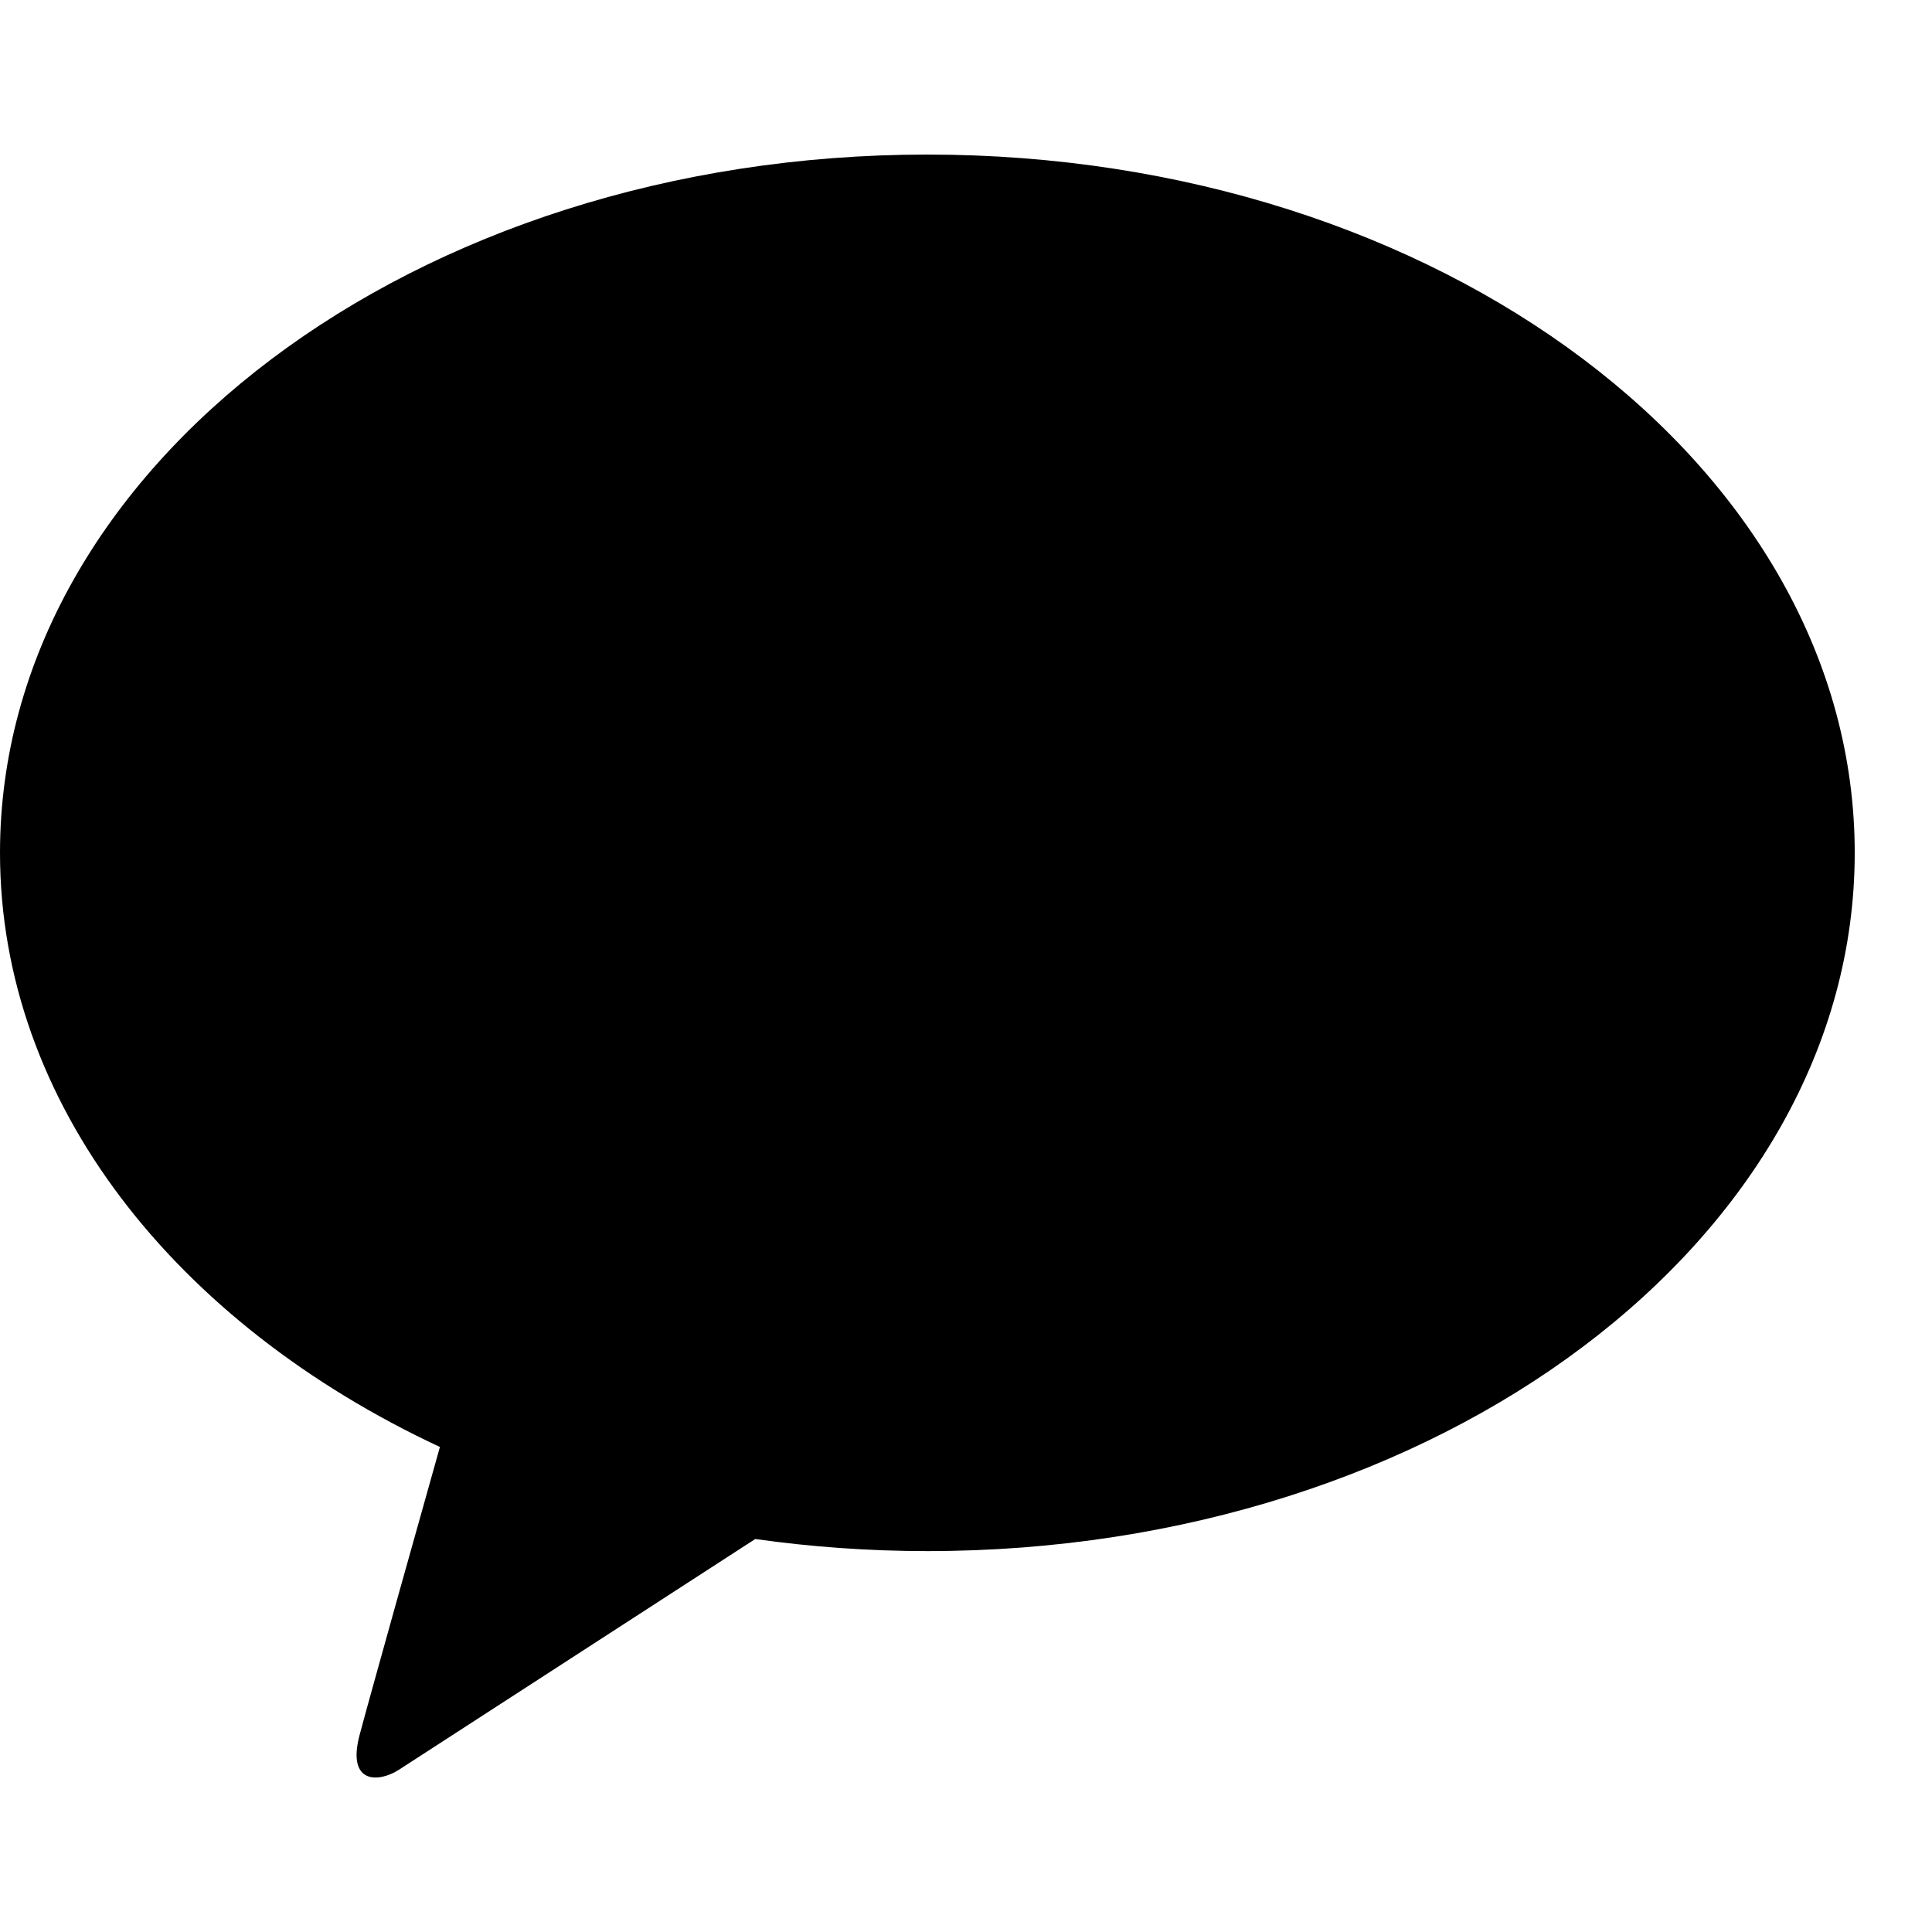
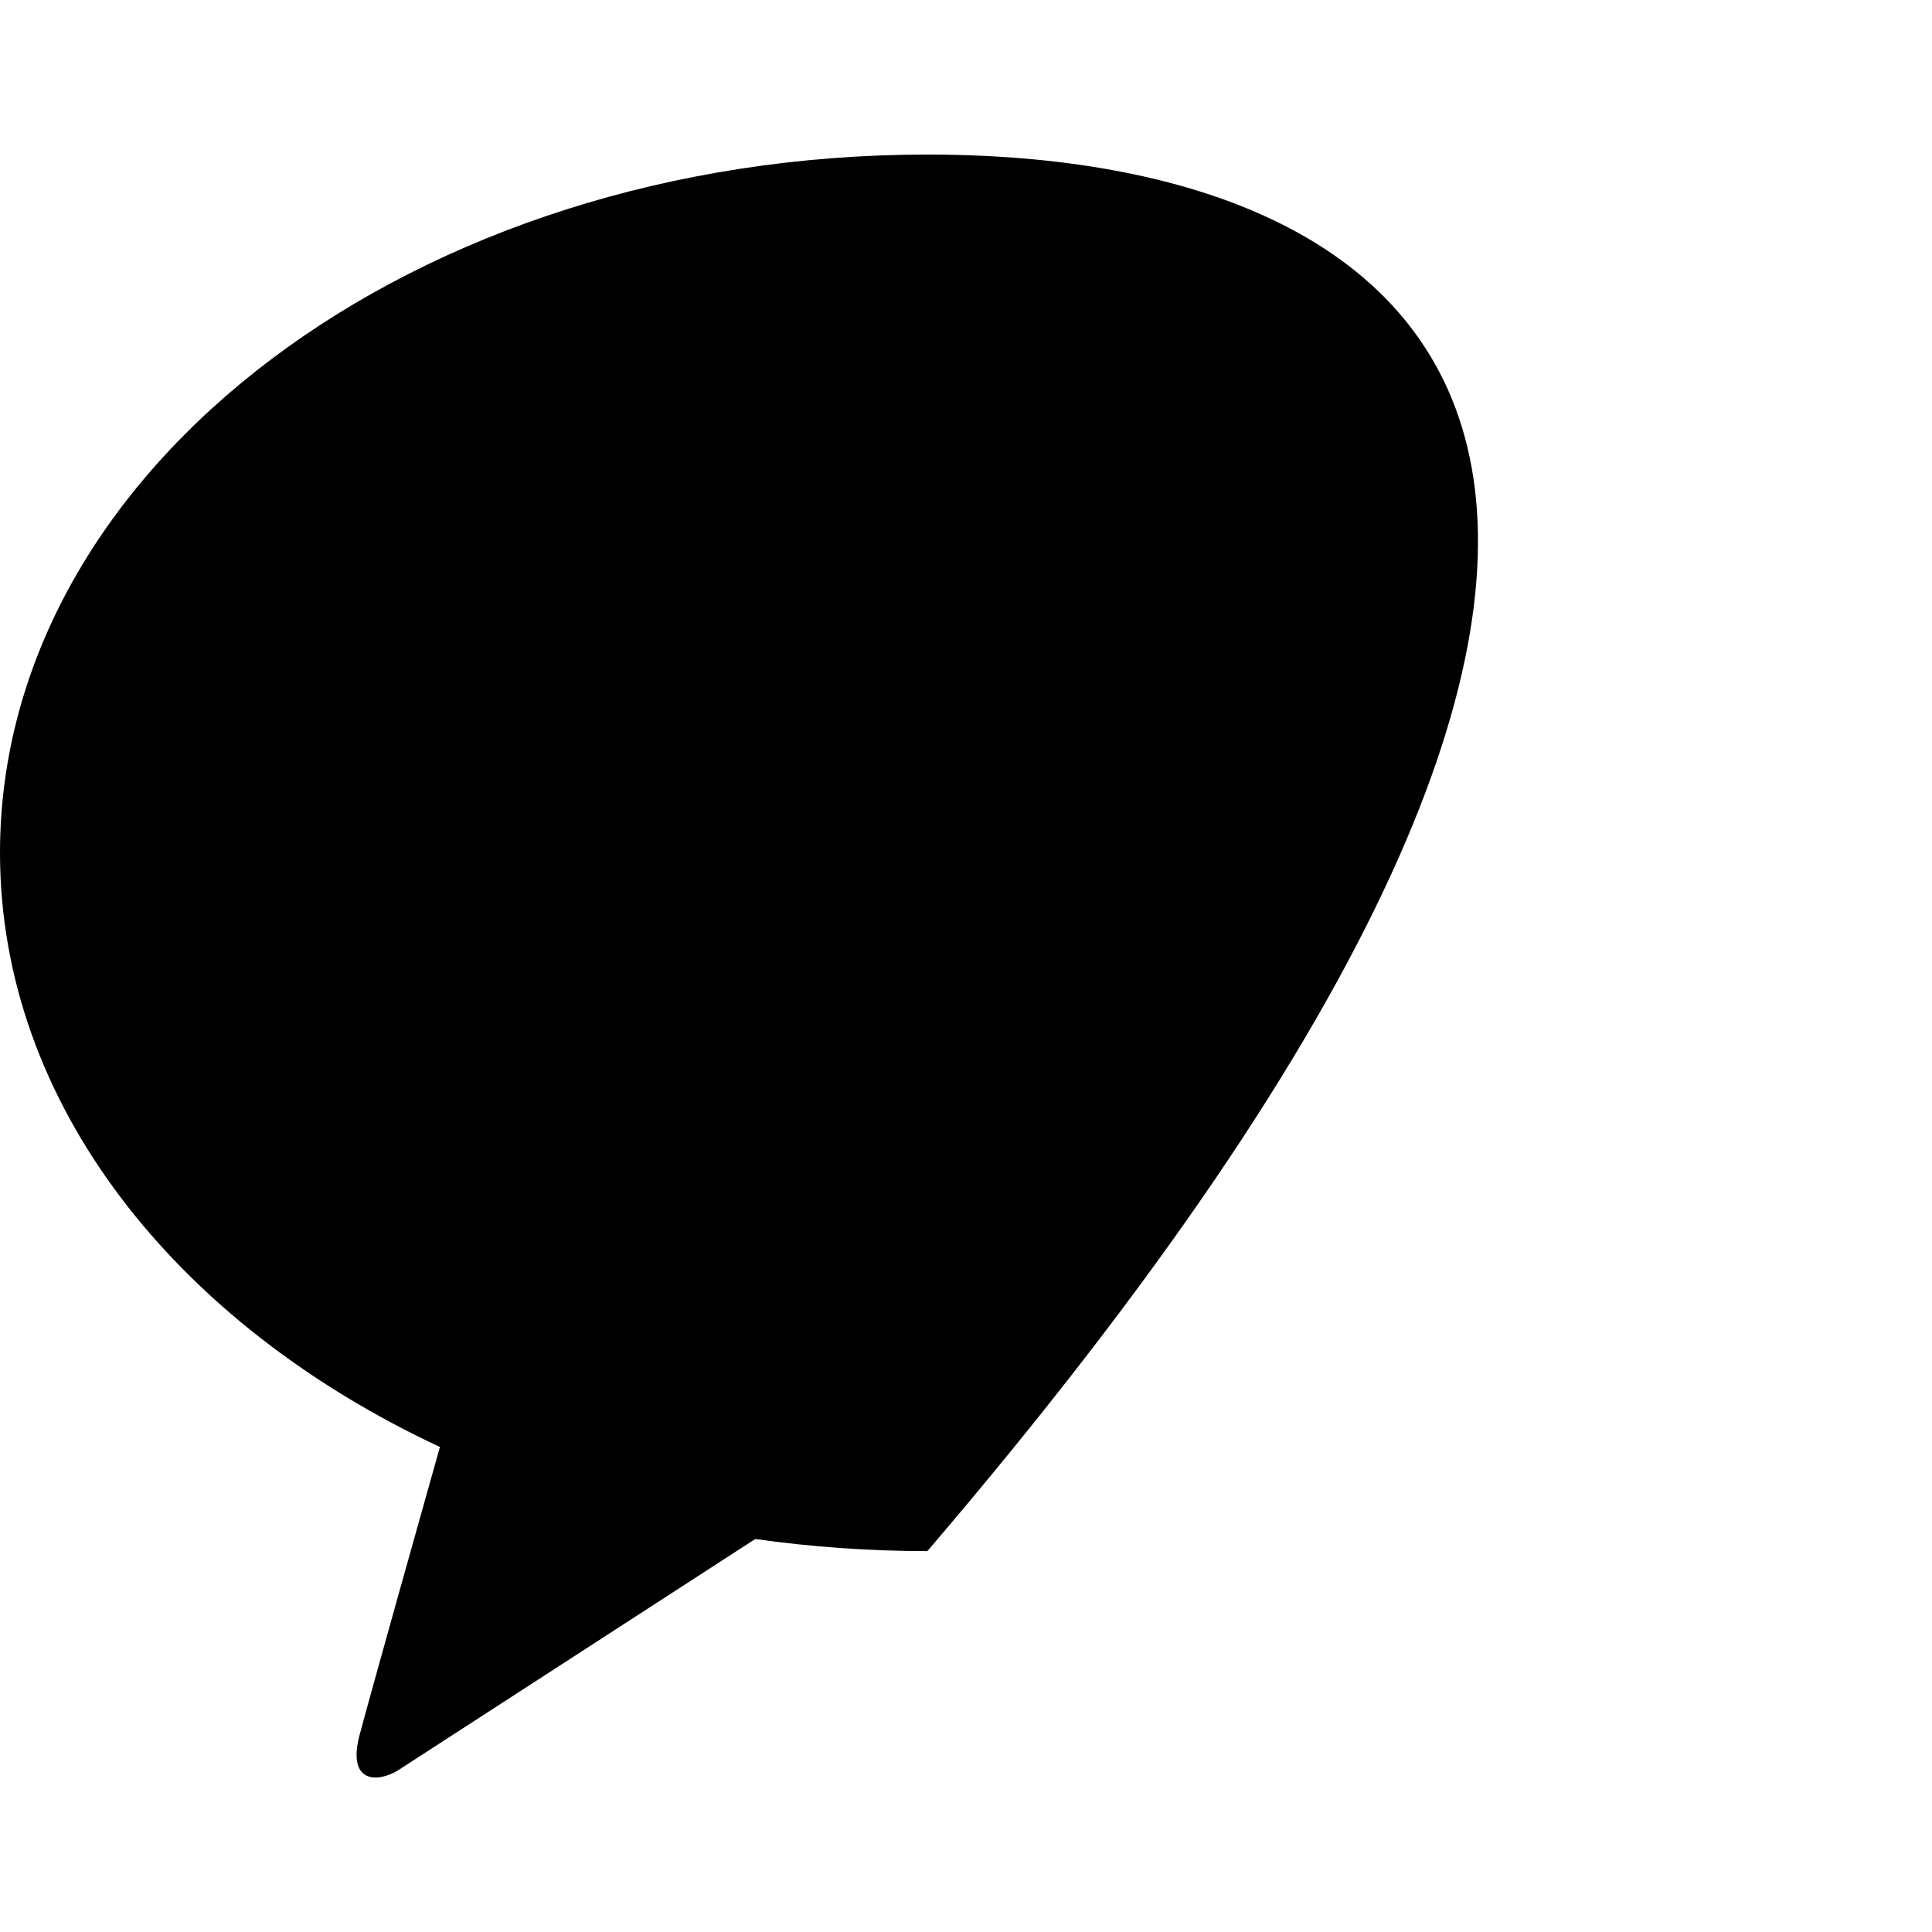
<svg xmlns="http://www.w3.org/2000/svg" width="20" height="20" viewBox="0 0 20 20" fill="none">
-   <path d="M9.6 1.6C4.297 1.6 0 4.835 0 8.828C0 11.426 1.822 13.704 4.554 14.979C4.353 15.692 3.827 17.566 3.721 17.966C3.592 18.463 3.911 18.457 4.124 18.324C4.289 18.218 6.754 16.621 7.818 15.932C8.396 16.013 8.991 16.057 9.6 16.057C14.902 16.057 19.2 12.822 19.2 8.828C19.2 4.835 14.902 1.6 9.6 1.6Z" fill="black" />
+   <path d="M9.6 1.6C4.297 1.6 0 4.835 0 8.828C0 11.426 1.822 13.704 4.554 14.979C4.353 15.692 3.827 17.566 3.721 17.966C3.592 18.463 3.911 18.457 4.124 18.324C4.289 18.218 6.754 16.621 7.818 15.932C8.396 16.013 8.991 16.057 9.6 16.057C19.2 4.835 14.902 1.6 9.6 1.6Z" fill="black" />
</svg>